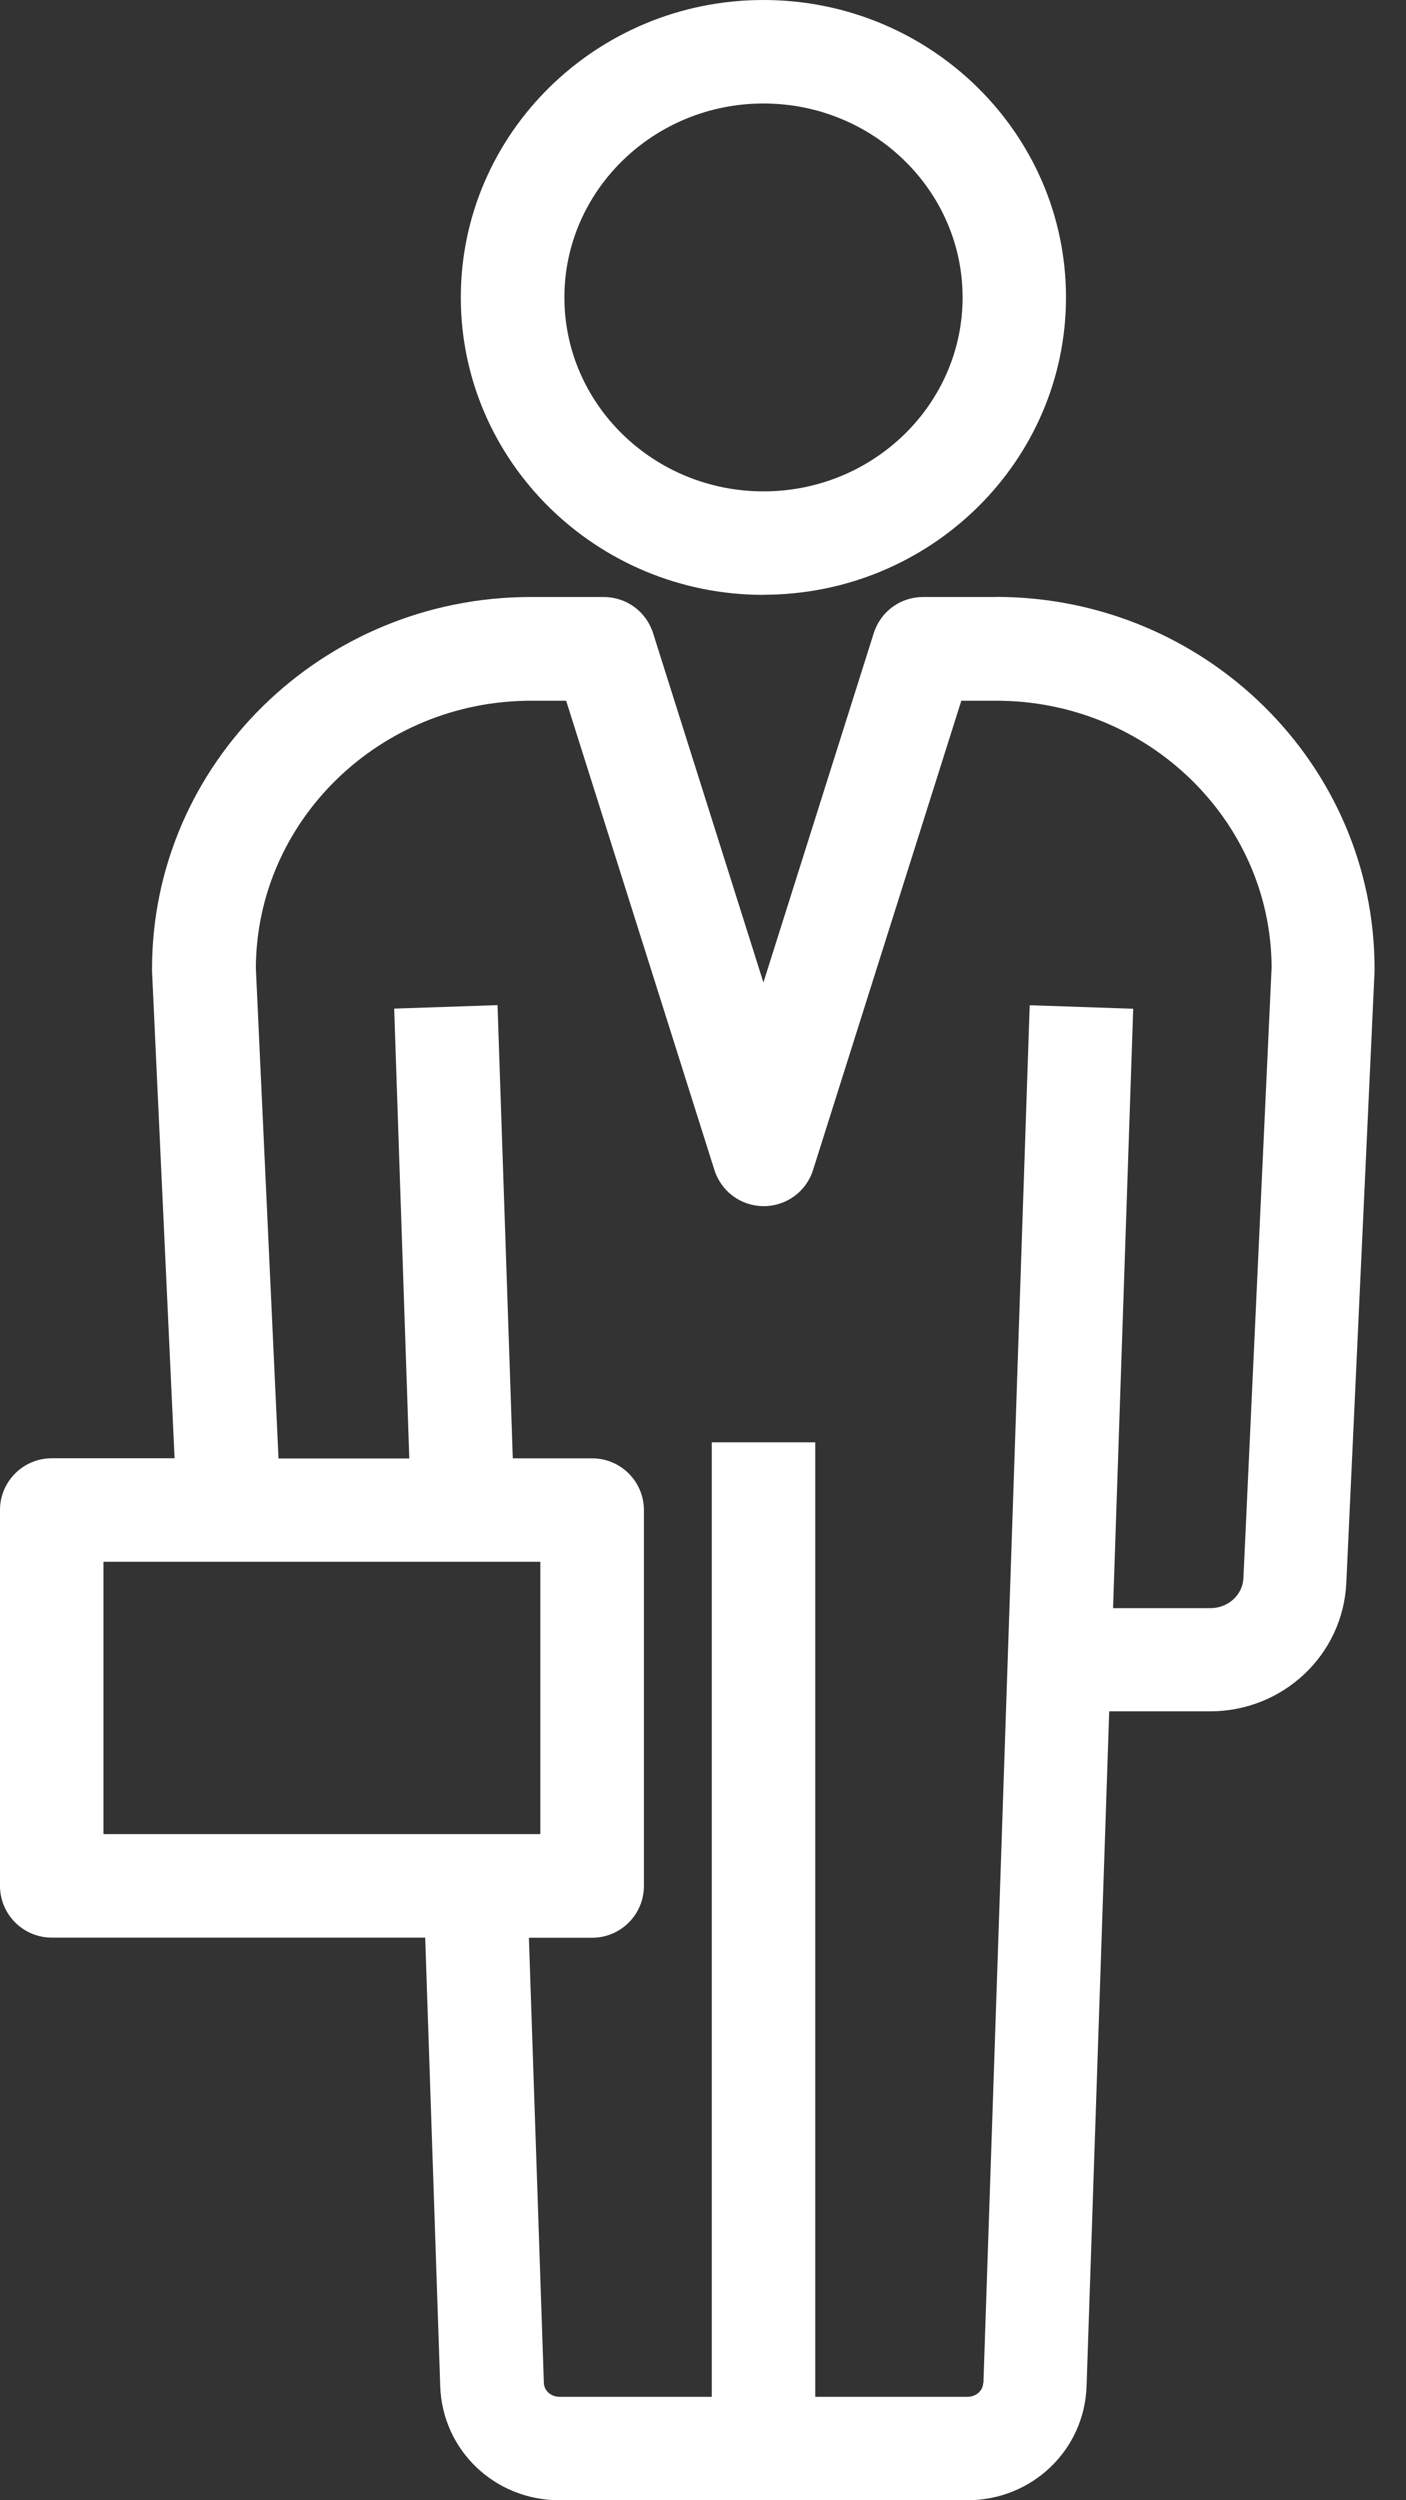
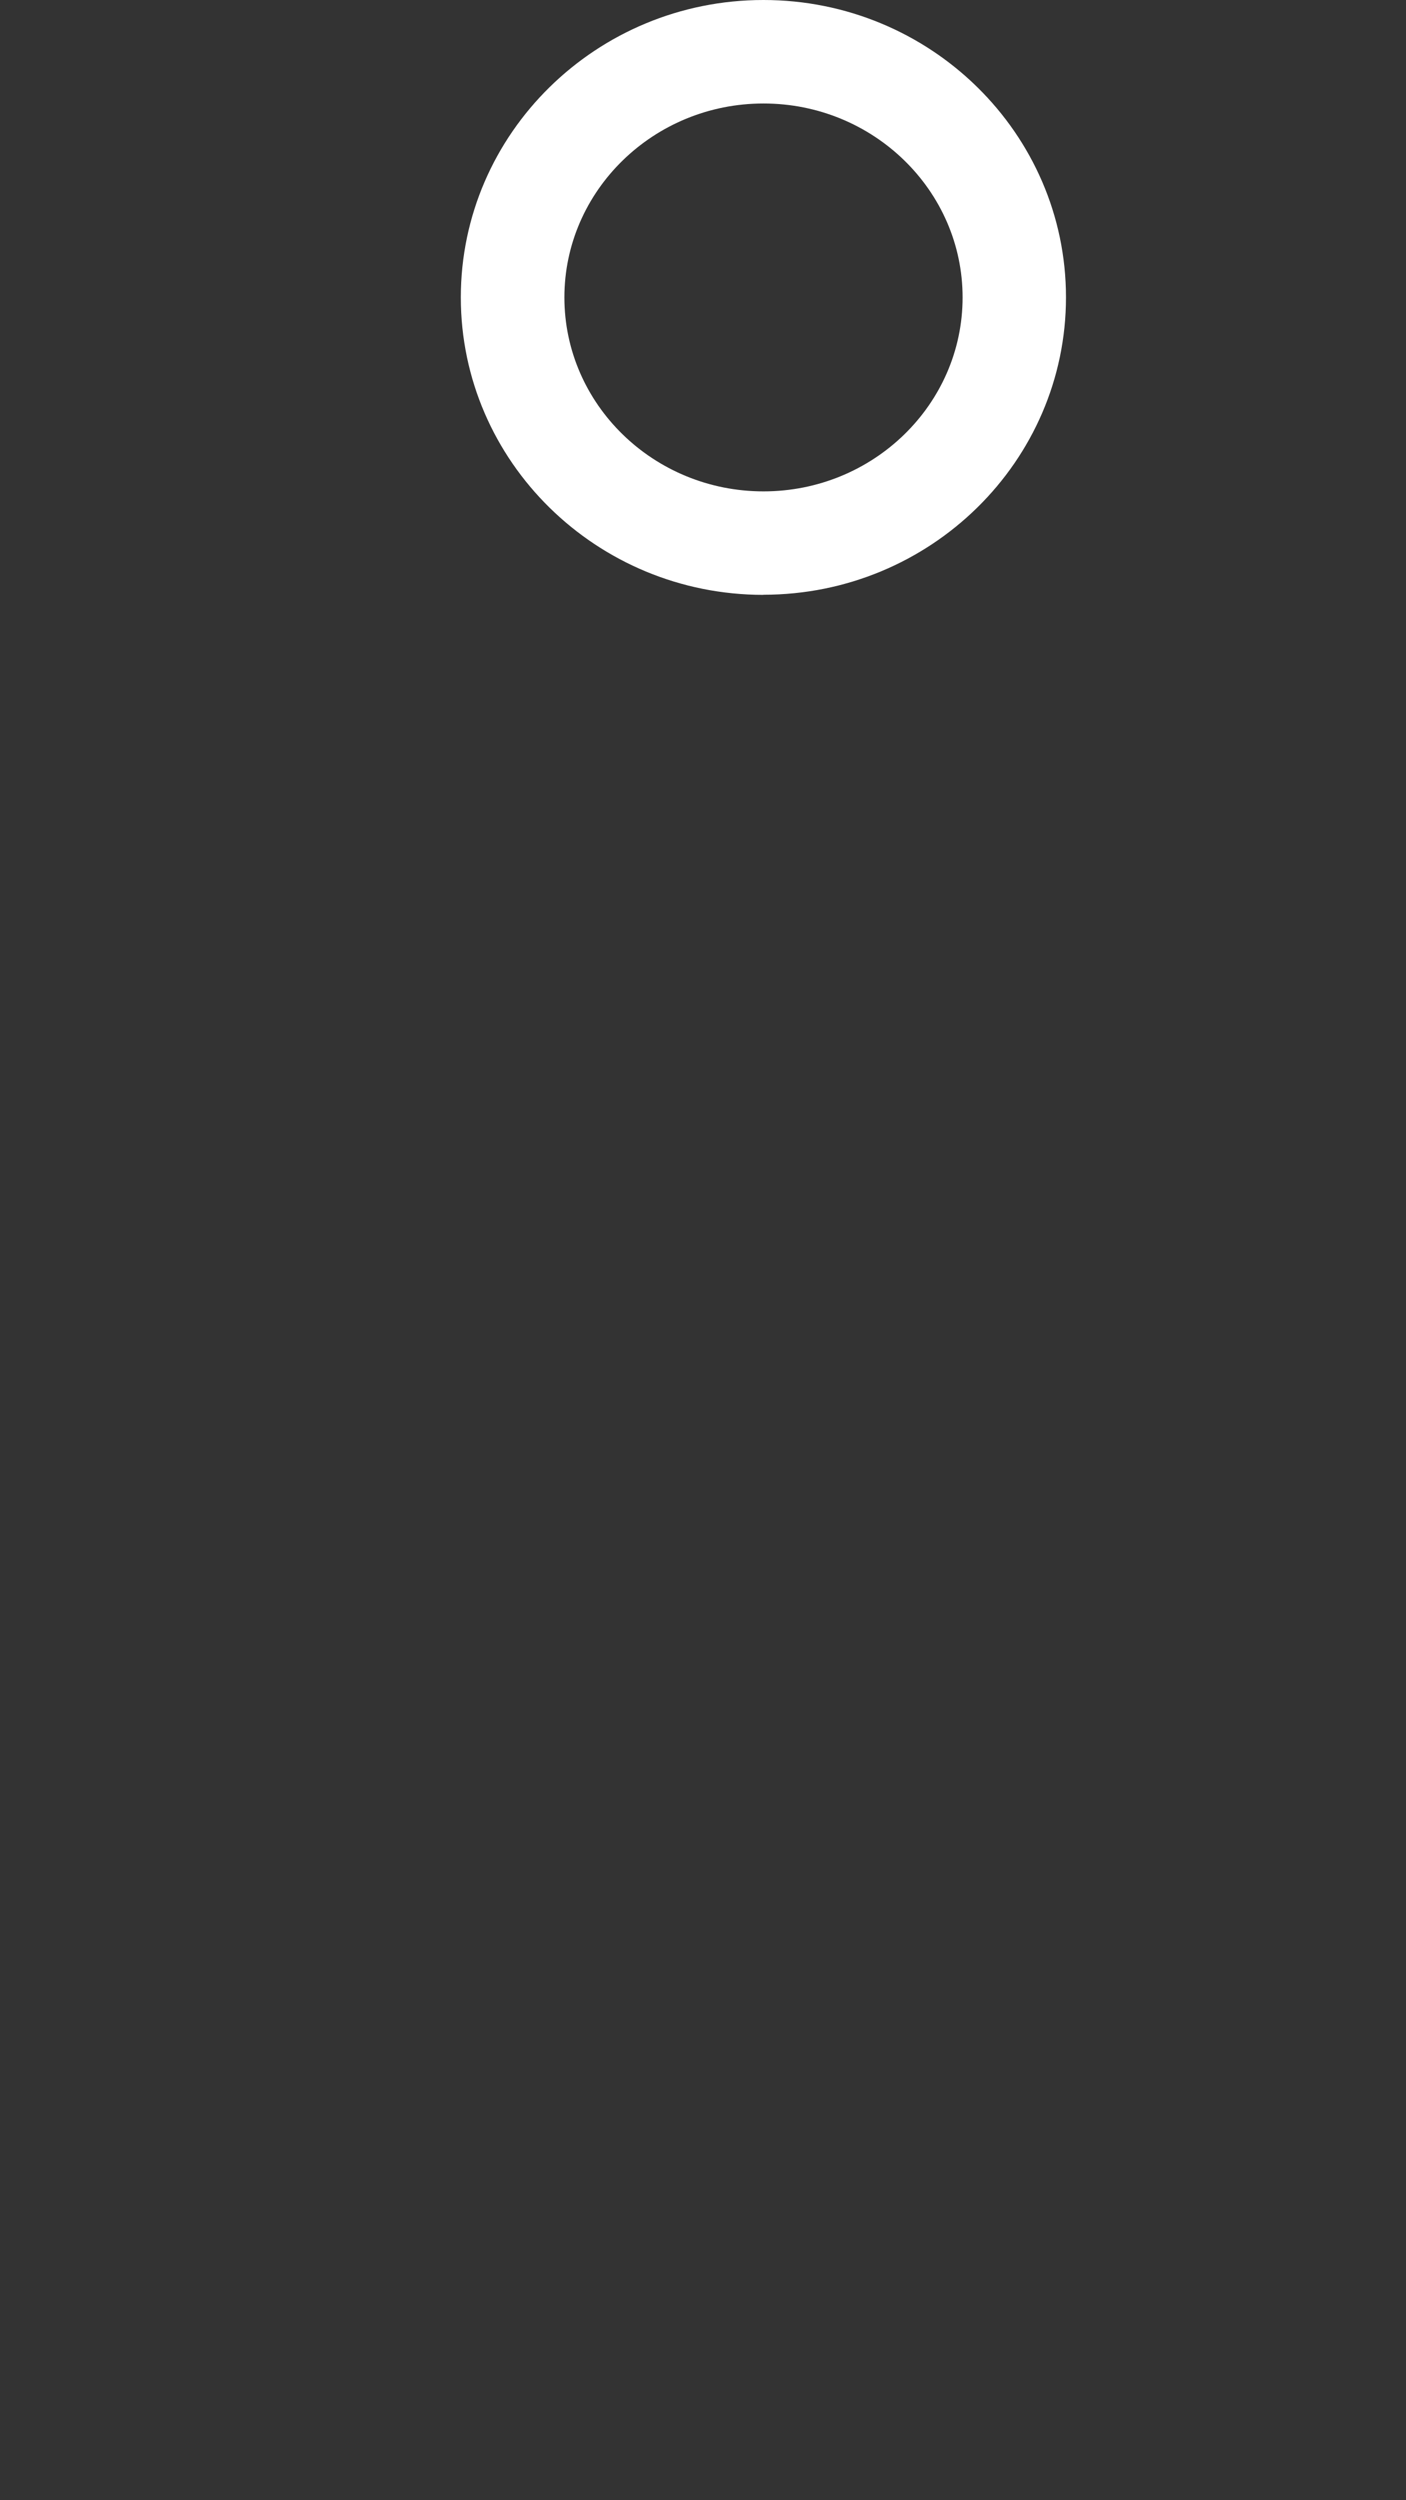
<svg xmlns="http://www.w3.org/2000/svg" width="36" height="64" viewBox="0 0 36 64" fill="none">
  <rect x="0" y="0" width="36" height="64" fill="#333333" stroke="none" />
  <path d="M19.547 15.224C23.819 15.224 27.294 11.811 27.294 7.611C27.294 3.411 23.819 0 19.547 0C15.274 0 11.799 3.416 11.799 7.613C11.799 11.811 15.274 15.227 19.547 15.227V15.224ZM14.451 7.613C14.451 4.878 16.738 2.649 19.549 2.649C22.36 2.649 24.647 4.875 24.647 7.613C24.647 10.352 22.36 12.578 19.549 12.578C16.738 12.578 14.451 10.352 14.451 7.613Z" fill="white" />
-   <path d="M25.506 15.282H23.635C23.055 15.282 22.547 15.653 22.372 16.208L19.547 25.149L16.722 16.208C16.546 15.653 16.038 15.282 15.458 15.282H13.587C8.241 15.282 3.893 19.552 3.893 24.8C3.893 24.82 3.893 24.842 3.893 24.862L4.47 37.328H1.325C0.594 37.328 0 37.922 0 38.652V48.274C0 49.004 0.594 49.598 1.325 49.598H10.887L11.272 61.083C11.328 62.72 12.667 64 14.326 64H24.767C26.424 64 27.765 62.717 27.821 61.083L28.401 43.806H30.981C32.855 43.806 34.389 42.359 34.472 40.512L35.195 24.864C35.195 24.842 35.195 24.82 35.195 24.797C35.195 19.549 30.847 15.279 25.501 15.279L25.506 15.282ZM25.174 60.996C25.169 61.197 24.991 61.353 24.77 61.353H20.874V36.92H18.225V61.353H14.329C14.109 61.353 13.93 61.197 13.925 60.996L13.542 49.601H15.163C15.893 49.601 16.487 49.007 16.487 48.276V38.655C16.487 37.924 15.893 37.33 15.163 37.33H13.13L12.739 25.729L10.093 25.818L10.48 37.333H7.131L6.551 24.786C6.562 21.01 9.722 17.937 13.595 17.937H14.496L18.292 29.948C18.468 30.503 18.975 30.874 19.555 30.874C20.135 30.874 20.643 30.503 20.818 29.948L24.614 17.937H25.515C29.388 17.937 32.548 21.01 32.559 24.767L31.837 40.398C31.817 40.828 31.444 41.165 30.989 41.165H28.499L29.015 25.821L26.365 25.732L25.18 61.002L25.174 60.996ZM13.835 39.977V46.949H2.649V39.977H13.835Z" fill="white" />
</svg>